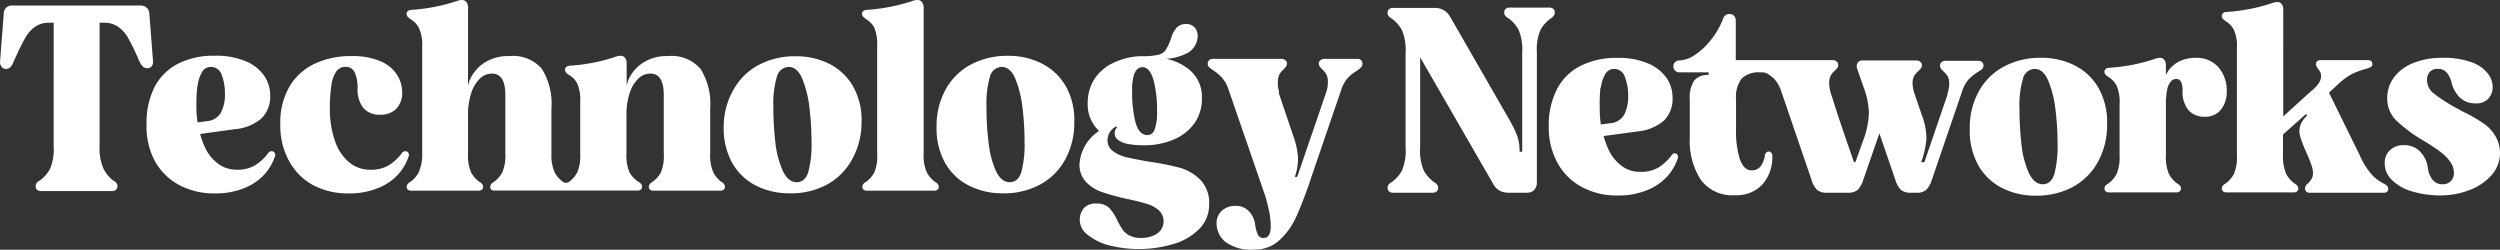
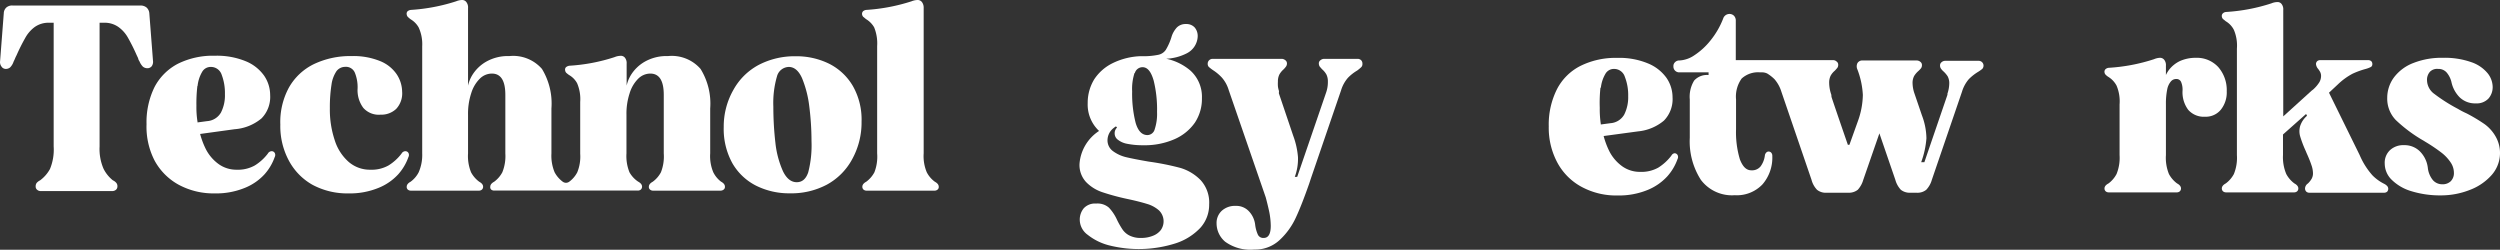
<svg xmlns="http://www.w3.org/2000/svg" id="Layer_1" data-name="Layer 1" viewBox="0 0 290.2 28.99">
  <rect x="0" y="0" width="290.2" height="28.99" fill="#333333" stroke="none" />
  <g id="Layer_2" data-name="Layer 2">
    <g id="Layer_1-2" data-name="Layer 1-2">
      <path d="M1.57,7.15c.06-.12.12-.24.17-.37a4,4,0,0,1,.17-.36,21.94,21.94,0,0,1,1-2A3.92,3.92,0,0,1,4,3.15a2.76,2.76,0,0,1,1.69-.51h.53V17a5.89,5.89,0,0,1-.43,2.62,4.09,4.09,0,0,1-1.14,1.31,1.31,1.31,0,0,0-.4.3.65.65,0,0,0-.12.4.48.48,0,0,0,.17.4.64.64,0,0,0,.44.15H13a.68.68,0,0,0,.45-.15.51.51,0,0,0,.17-.4.58.58,0,0,0-.13-.4,1.17,1.17,0,0,0-.4-.3A4,4,0,0,1,12,19.57,5.8,5.8,0,0,1,11.55,17V2.64h.52a2.76,2.76,0,0,1,1.69.51,3.82,3.82,0,0,1,1.09,1.24,21.94,21.94,0,0,1,1,2l.17.36a.93.93,0,0,0,.16.37,1.94,1.94,0,0,0,.4.62.82.82,0,0,0,.52.18.64.64,0,0,0,.5-.23.88.88,0,0,0,.15-.63L17.32,1.5A1,1,0,0,0,17,.87a1.09,1.09,0,0,0-.72-.23H1.45A1,1,0,0,0,.73.87a.93.93,0,0,0-.3.66L0,7.09a.84.84,0,0,0,.16.63A.59.59,0,0,0,.65,8a.77.77,0,0,0,.52-.18A1.76,1.76,0,0,0,1.57,7.15Z" transform="translate(0.01 0)" style="fill:#fff" />
      <path d="M17.93,18.63a7,7,0,0,0,2.81,2.82,8.53,8.53,0,0,0,4.17,1,8.75,8.75,0,0,0,3.47-.63,6.29,6.29,0,0,0,2.32-1.59,6,6,0,0,0,1.18-2,.51.51,0,0,0,0-.48.41.41,0,0,0-.37-.2.53.53,0,0,0-.43.28,5.56,5.56,0,0,1-1.52,1.38,4,4,0,0,1-2.1.49,3.52,3.52,0,0,1-2.1-.66,4.88,4.88,0,0,1-1.54-1.86,9.36,9.36,0,0,1-.6-1.63l4-.55a5.48,5.48,0,0,0,3.13-1.26,3.56,3.56,0,0,0,1-2.7,4,4,0,0,0-.69-2.24,4.86,4.86,0,0,0-2.14-1.69,8.82,8.82,0,0,0-3.59-.64,9.14,9.14,0,0,0-4.27.92,6.38,6.38,0,0,0-2.73,2.71A9.22,9.22,0,0,0,17,14.42,8.56,8.56,0,0,0,17.93,18.63Zm5-8.68a4,4,0,0,1,.51-1.58,1.13,1.13,0,0,1,1-.6,1.31,1.31,0,0,1,1.28.9,6,6,0,0,1,.38,2.26,4.36,4.36,0,0,1-.46,2.13,2,2,0,0,1-1.6,1l-1.12.15v-.06a10.63,10.63,0,0,1-.13-1.87A17.41,17.41,0,0,1,22.9,10Z" transform="translate(0.01 0)" style="fill:#fff" />
      <path d="M36.26,21.45a8.53,8.53,0,0,0,4.17,1,8.75,8.75,0,0,0,3.47-.63,6.29,6.29,0,0,0,2.32-1.59,6,6,0,0,0,1.18-2,.51.51,0,0,0,0-.48.41.41,0,0,0-.37-.2.53.53,0,0,0-.43.28,5.56,5.56,0,0,1-1.52,1.38,4,4,0,0,1-2.1.49,3.76,3.76,0,0,1-2.52-.91,5.58,5.58,0,0,1-1.62-2.53,11.22,11.22,0,0,1-.56-3.68,16.88,16.88,0,0,1,.19-2.75,3.69,3.69,0,0,1,.58-1.57,1.27,1.27,0,0,1,1-.5,1.12,1.12,0,0,1,1.14.7,4.49,4.49,0,0,1,.31,1.81,3.43,3.43,0,0,0,.66,2.25,2.39,2.39,0,0,0,2,.79,2.5,2.5,0,0,0,1.82-.67,2.63,2.63,0,0,0,.69-2,3.76,3.76,0,0,0-.62-2,4.22,4.22,0,0,0-1.94-1.55,8.2,8.2,0,0,0-3.32-.58,9.78,9.78,0,0,0-4.36.93,6.68,6.68,0,0,0-2.9,2.72,8.36,8.36,0,0,0-1,4.3,8.43,8.43,0,0,0,1,4.2A7,7,0,0,0,36.26,21.45Z" transform="translate(0.01 0)" style="fill:#fff" />
      <path d="M47.66,2.24a2.57,2.57,0,0,1,.93.95A4.66,4.66,0,0,1,49,5.37V17.81A5,5,0,0,1,48.59,20a3.15,3.15,0,0,1-.93,1.09c-.31.17-.46.36-.46.59a.42.42,0,0,0,.13.33.55.55,0,0,0,.39.12h7.83a.53.53,0,0,0,.38-.12.44.44,0,0,0,.14-.33c0-.23-.15-.42-.46-.59A3.29,3.29,0,0,1,54.67,20a5,5,0,0,1-.35-2.19V13.32a7.58,7.58,0,0,1,.37-2.5,4,4,0,0,1,1-1.69,2,2,0,0,1,1.39-.59c1.05,0,1.57.82,1.57,2.48v6.79A5,5,0,0,1,58.3,20a3.29,3.29,0,0,1-.94,1.09c-.31.17-.46.36-.46.59A.38.38,0,0,0,57,22a.53.53,0,0,0,.38.12H74a.53.53,0,0,0,.38-.12.44.44,0,0,0,.14-.33c0-.23-.15-.42-.46-.59a3.17,3.17,0,0,1-1-1.08,5,5,0,0,1-.35-2.19V13.32a7.58,7.58,0,0,1,.37-2.5,4,4,0,0,1,1-1.69,2,2,0,0,1,1.39-.59c1.05,0,1.57.82,1.57,2.48v6.79A5,5,0,0,1,76.71,20a3.29,3.29,0,0,1-.94,1.09c-.31.17-.46.36-.46.59a.38.38,0,0,0,.14.33.53.53,0,0,0,.38.12h7.83A.55.55,0,0,0,84,22a.38.38,0,0,0,.14-.33c0-.23-.15-.42-.46-.59A3.09,3.09,0,0,1,82.79,20a4.82,4.82,0,0,1-.36-2.19V12.59A7.63,7.63,0,0,0,81.31,8a4.43,4.43,0,0,0-3.79-1.49,5.09,5.09,0,0,0-2.72.67,4.54,4.54,0,0,0-1.61,1.59,4.08,4.08,0,0,0-.46,1.17V7.4a1,1,0,0,0-.19-.69A.6.6,0,0,0,72,6.48a1.92,1.92,0,0,0-.67.15,20.83,20.83,0,0,1-5.25,1,.81.81,0,0,0-.39.17.4.4,0,0,0-.1.36.51.51,0,0,0,.13.29,2.91,2.91,0,0,0,.33.26,2.43,2.43,0,0,1,.93.95,4.67,4.67,0,0,1,.36,2.18v6A4.82,4.82,0,0,1,67,20a3.15,3.15,0,0,1-.93,1.09.63.63,0,0,1-.76,0A3.29,3.29,0,0,1,64.37,20,5,5,0,0,1,64,17.81V12.59A7.71,7.71,0,0,0,62.9,8a4.43,4.43,0,0,0-3.79-1.49,5.09,5.09,0,0,0-2.72.67,4.54,4.54,0,0,0-1.61,1.59,4.08,4.08,0,0,0-.46,1.17v-9a1,1,0,0,0-.19-.69A.6.6,0,0,0,53.61,0a1.92,1.92,0,0,0-.67.15,21.37,21.37,0,0,1-5.25,1,.71.71,0,0,0-.39.16.4.4,0,0,0-.1.36.51.51,0,0,0,.13.29A3,3,0,0,0,47.66,2.24Z" transform="translate(0.01 0)" style="fill:#fff" />
      <path d="M87.79,21.57a8.57,8.57,0,0,0,3.88.87,8.77,8.77,0,0,0,4.29-1A7.3,7.3,0,0,0,98.9,18.5a8.82,8.82,0,0,0,1.1-4.38A7.88,7.88,0,0,0,99,10a6.65,6.65,0,0,0-2.76-2.6,8.57,8.57,0,0,0-3.88-.87,9,9,0,0,0-4.29,1,7.24,7.24,0,0,0-2.94,2.89A8.58,8.58,0,0,0,84,14.74a8.22,8.22,0,0,0,1,4.2A6.62,6.62,0,0,0,87.79,21.57Zm2.39-12.7a1.46,1.46,0,0,1,1.37-1.1c.63,0,1.15.43,1.54,1.3a12.39,12.39,0,0,1,.84,3.27,32.27,32.27,0,0,1,.26,4.05A12.53,12.53,0,0,1,93.81,20c-.26.77-.7,1.15-1.34,1.15s-1.19-.43-1.6-1.29A10.92,10.92,0,0,1,90,16.59a36.65,36.65,0,0,1-.24-4.19A11.1,11.1,0,0,1,90.18,8.87Z" transform="translate(0.01 0)" style="fill:#fff" />
      <path d="M101.49,20a3.29,3.29,0,0,1-.94,1.09c-.31.17-.46.36-.46.59a.44.44,0,0,0,.14.33.53.53,0,0,0,.38.12h7.83a.53.53,0,0,0,.38-.12.38.38,0,0,0,.14-.33c0-.23-.15-.42-.46-.59a3.15,3.15,0,0,1-.93-1.09,4.82,4.82,0,0,1-.36-2.19V.92A1.07,1.07,0,0,0,107,.23a.62.62,0,0,0-.52-.23,2,2,0,0,0-.68.15,21.37,21.37,0,0,1-5.25,1,.68.68,0,0,0-.38.16.44.44,0,0,0-.11.36.53.53,0,0,0,.14.29l.32.26a2.67,2.67,0,0,1,.94.95,4.93,4.93,0,0,1,.35,2.18V17.81A5,5,0,0,1,101.49,20Z" transform="translate(0.01 0)" style="fill:#fff" />
-       <path d="M112.52,21.57a8.57,8.57,0,0,0,3.88.87,8.77,8.77,0,0,0,4.29-1,7.23,7.23,0,0,0,2.94-2.91,8.79,8.79,0,0,0,1.06-4.38,7.88,7.88,0,0,0-1-4.17,6.65,6.65,0,0,0-2.76-2.6,8.52,8.52,0,0,0-3.93-.9,9,9,0,0,0-4.29,1,7.24,7.24,0,0,0-2.94,2.89,8.64,8.64,0,0,0-1.06,4.36,8.1,8.1,0,0,0,1,4.2A6.57,6.57,0,0,0,112.52,21.57Zm2.39-12.7a1.46,1.46,0,0,1,1.37-1.1c.64,0,1.15.43,1.54,1.3a12.39,12.39,0,0,1,.84,3.27,32.27,32.27,0,0,1,.26,4.05,12.53,12.53,0,0,1-.38,3.61c-.26.77-.7,1.15-1.34,1.15s-1.19-.43-1.6-1.29a10.88,10.88,0,0,1-.85-3.27,32.61,32.61,0,0,1-.25-4.19A11.38,11.38,0,0,1,114.91,8.87Z" transform="translate(0.01 0)" style="fill:#fff" />
      <path d="M137,19.49a30.38,30.38,0,0,0-3.66-.73q-1.68-.29-2.61-.51a4.21,4.21,0,0,1-1.55-.71,1.54,1.54,0,0,1-.63-1.3,1.79,1.79,0,0,1,.54-1.23,2.46,2.46,0,0,1,.44-.34l.13.13a.92.92,0,0,0-.28.7.9.9,0,0,0,.36.71,2.45,2.45,0,0,0,1.08.48,9.14,9.14,0,0,0,1.88.17,8.66,8.66,0,0,0,3.62-.7,5.62,5.62,0,0,0,2.37-1.92,5,5,0,0,0,.82-2.85,4.1,4.1,0,0,0-1.33-3.19,6.27,6.27,0,0,0-2.82-1.38,5.86,5.86,0,0,0,2.39-.63,2.3,2.3,0,0,0,1.27-2,1.53,1.53,0,0,0-.35-1,1.29,1.29,0,0,0-1-.4,1.43,1.43,0,0,0-1.06.39,2.84,2.84,0,0,0-.6,1,6.67,6.67,0,0,1-.69,1.6,1.38,1.38,0,0,1-.87.58,8.4,8.4,0,0,1-2,.16,8,8,0,0,0-3.3.81A5.38,5.38,0,0,0,127,9.22a5.22,5.22,0,0,0-.75,2.75,4.19,4.19,0,0,0,1.32,3.23A5,5,0,0,0,125.3,19a2.91,2.91,0,0,0,.77,2.14,4.72,4.72,0,0,0,1.85,1.16,26.6,26.6,0,0,0,2.91.79c.94.2,1.69.39,2.27.57a3.63,3.63,0,0,1,1.41.75,1.76,1.76,0,0,1,.23,2.29,2.11,2.11,0,0,1-.92.67,3.58,3.58,0,0,1-1.37.25,2.85,2.85,0,0,1-1.35-.28,2.14,2.14,0,0,1-.8-.69,9.53,9.53,0,0,1-.64-1.12,5.16,5.16,0,0,0-.94-1.42,2,2,0,0,0-1.49-.48,1.77,1.77,0,0,0-1.44.55,2.07,2.07,0,0,0-.46,1.39,2.17,2.17,0,0,0,.91,1.68,6.64,6.64,0,0,0,2.45,1.22,14.09,14.09,0,0,0,7.75-.22,6.81,6.81,0,0,0,2.91-1.83,4,4,0,0,0,1-2.7,3.85,3.85,0,0,0-1-2.82A5.45,5.45,0,0,0,137,19.49Zm-5.28-11a.93.93,0,0,1,.89-.69c.59,0,1,.52,1.3,1.56A13.91,13.91,0,0,1,134.3,13a5.66,5.66,0,0,1-.27,2,.89.89,0,0,1-.84.68c-.64,0-1.09-.47-1.37-1.4a13.74,13.74,0,0,1-.41-3.67,6,6,0,0,1,.28-2.15Z" transform="translate(0.01 0)" style="fill:#fff" />
      <path d="M158,7a.58.58,0,0,0-.41-.17H153.7a.67.67,0,0,0-.43.16.44.44,0,0,0-.19.37.73.73,0,0,0,.09.35c.1.12.2.24.31.35a2.26,2.26,0,0,1,.48.59,1.8,1.8,0,0,1,.17.82,3.7,3.7,0,0,1-.22,1.32l-3.34,9.74h-.28a6,6,0,0,0,.37-2.29,9.25,9.25,0,0,0-.56-2.5l-1.65-4.88a.43.43,0,0,1,0-.16.88.88,0,0,0,0-.15,2.57,2.57,0,0,1-.12-.55,4.69,4.69,0,0,1,0-.53,1.8,1.8,0,0,1,.17-.82,2.26,2.26,0,0,1,.48-.59,2.52,2.52,0,0,0,.3-.35.62.62,0,0,0,.1-.35.45.45,0,0,0-.19-.37.67.67,0,0,0-.43-.16h-8a.59.59,0,0,0-.42.17.55.55,0,0,0-.16.39.52.52,0,0,0,.13.38,4.91,4.91,0,0,0,.51.39,5.37,5.37,0,0,1,1,.84,3.87,3.87,0,0,1,.8,1.46l4.3,12.46c.16.6.3,1.18.42,1.75a8.84,8.84,0,0,1,.16,1.54c0,.94-.27,1.41-.82,1.41a.69.69,0,0,1-.67-.37,3.93,3.93,0,0,1-.32-1.16,2.72,2.72,0,0,0-.75-1.59,2,2,0,0,0-1.52-.6,2.26,2.26,0,0,0-1.61.57,1.92,1.92,0,0,0-.6,1.46,2.79,2.79,0,0,0,1,2.13,5,5,0,0,0,3.38.91,4.15,4.15,0,0,0,2.92-1.09,8.2,8.2,0,0,0,1.9-2.62c.47-1,1-2.37,1.57-4l.18-.55,3.5-10.22a3.94,3.94,0,0,1,.8-1.46,5.08,5.08,0,0,1,1.07-.84A4.91,4.91,0,0,0,158,7.8a.49.49,0,0,0,.14-.38A.56.56,0,0,0,158,7Z" transform="translate(0.01 0)" style="fill:#fff" />
-       <path d="M180.34,1.83a.57.57,0,0,0,.13-.4.54.54,0,0,0-.17-.4.68.68,0,0,0-.45-.15h-4.63a.63.63,0,0,0-.45.15.54.54,0,0,0-.17.4.57.57,0,0,0,.13.4,1.16,1.16,0,0,0,.39.31,4.09,4.09,0,0,1,1.14,1.31,5.75,5.75,0,0,1,.43,2.62V17.61h-.31a5.21,5.21,0,0,0-.29-1.88,12.75,12.75,0,0,0-.93-1.89l-.16-.28L168.31,1.92a2,2,0,0,0-1.84-1h-4.79a.63.63,0,0,0-.45.15.54.54,0,0,0-.17.4.57.57,0,0,0,.13.4,1.16,1.16,0,0,0,.39.31,4,4,0,0,1,1.14,1.31,5.75,5.75,0,0,1,.43,2.62V17.19a5.75,5.75,0,0,1-.43,2.62,4,4,0,0,1-1.14,1.3,1.48,1.48,0,0,0-.39.31.58.58,0,0,0-.13.4.54.54,0,0,0,.17.4.63.63,0,0,0,.45.15h4.63a.63.63,0,0,0,.45-.15.54.54,0,0,0,.17-.4.58.58,0,0,0-.13-.4,1.48,1.48,0,0,0-.39-.31,4,4,0,0,1-1.14-1.3,5.75,5.75,0,0,1-.43-2.62V6.65l8.47,14.68a2,2,0,0,0,.75.8,2.33,2.33,0,0,0,1.1.24h2a1.2,1.2,0,0,0,.92-.32,1.24,1.24,0,0,0,.31-.9V6.07a5.75,5.75,0,0,1,.43-2.62A4.06,4.06,0,0,1,180,2.14,1.16,1.16,0,0,0,180.34,1.83Z" transform="translate(0.01 0)" style="fill:#fff" />
      <path d="M194,18.07a5.76,5.76,0,0,1-1.52,1.39,4,4,0,0,1-2.1.49,3.52,3.52,0,0,1-2.1-.66,4.88,4.88,0,0,1-1.54-1.86,9.46,9.46,0,0,1-.6-1.64l4-.54a5.48,5.48,0,0,0,3-1.25,3.56,3.56,0,0,0,1-2.7,4,4,0,0,0-.69-2.24,4.93,4.93,0,0,0-2.14-1.69,8.66,8.66,0,0,0-3.59-.65,9.15,9.15,0,0,0-4.27.93,6.22,6.22,0,0,0-2.73,2.71,9.1,9.1,0,0,0-.95,4.32,8.54,8.54,0,0,0,1,4.2,6.91,6.91,0,0,0,2.81,2.81,8.42,8.42,0,0,0,4.17,1,8.75,8.75,0,0,0,3.47-.63,6.32,6.32,0,0,0,2.32-1.6,6,6,0,0,0,1.18-2,.49.49,0,0,0,0-.47.4.4,0,0,0-.37-.2A.52.52,0,0,0,194,18.07Zm-8.18-7.89a4,4,0,0,1,.51-1.58,1.13,1.13,0,0,1,1-.6,1.31,1.31,0,0,1,1.27.91,5.82,5.82,0,0,1,.39,2.26,4.48,4.48,0,0,1-.46,2.13,2,2,0,0,1-1.6,1l-1.12.15v-.06a11.67,11.67,0,0,1-.12-1.87,16.64,16.64,0,0,1,.08-2.34Z" transform="translate(0.01 0)" style="fill:#fff" />
-       <path d="M230.09,8a.56.56,0,0,0-.42-.94H225.8a.62.62,0,0,0-.43.16.45.45,0,0,0-.18.36.64.64,0,0,0,.09.36,1.73,1.73,0,0,0,.31.35,3,3,0,0,1,.49.58,1.71,1.71,0,0,1,.18.83,3.89,3.89,0,0,1-.21,1.17V11l-2.68,7.83H223a10.17,10.17,0,0,0,.61-2.78,7.76,7.76,0,0,0-.52-2.65l-.86-2.52A3.87,3.87,0,0,1,222,9.66a1.71,1.71,0,0,1,.18-.83,2.48,2.48,0,0,1,.49-.58A2.73,2.73,0,0,0,223,7.9a.64.64,0,0,0,.09-.36.45.45,0,0,0-.18-.36.67.67,0,0,0-.43-.16h-6.27a.65.65,0,0,0-.61.31.87.87,0,0,0,0,.74l.7,2a9.6,9.6,0,0,1,.63,2.95,9.32,9.32,0,0,1-.56,3l-1,2.79h-.18c-1.13-3.27-1.76-5.13-1.9-5.56L212.57,11a4.32,4.32,0,0,1-.25-1.38,1.82,1.82,0,0,1,.17-.83,2.07,2.07,0,0,1,.48-.58c.11-.11.21-.23.31-.35a.64.64,0,0,0,.09-.36.44.44,0,0,0-.19-.36.58.58,0,0,0-.43-.16H201.48V2.42a.8.8,0,0,0-.21-.59.73.73,0,0,0-.52-.21.77.77,0,0,0-.74.55,9.48,9.48,0,0,1-1.46,2.52,8,8,0,0,1-1.87,1.72,3.38,3.38,0,0,1-1.74.61h0a.66.66,0,0,0-.5.19.6.6,0,0,0-.2.49.67.67,0,0,0,.66.7h3.42v.31a2,2,0,0,0-1.67.64,3.58,3.58,0,0,0-.51,2.19V16a8.25,8.25,0,0,0,1.29,4.88,4.51,4.51,0,0,0,3.93,1.78,4.1,4.1,0,0,0,3.22-1.26,4.74,4.74,0,0,0,1.14-3.28.55.55,0,0,0-.12-.39.41.41,0,0,0-.31-.14.37.37,0,0,0-.28.13.57.57,0,0,0-.15.3,2.72,2.72,0,0,1-.49,1.28,1.27,1.27,0,0,1-1.08.47c-.59,0-1-.42-1.33-1.26a10.9,10.9,0,0,1-.45-3.5V11.54a3.59,3.59,0,0,1,.65-2.42,2.82,2.82,0,0,1,2.15-.72h.18a1.34,1.34,0,0,1,.65.14,4.76,4.76,0,0,1,.83.65,4,4,0,0,1,.8,1.45l3.5,10.23a2.66,2.66,0,0,0,.64,1.16,1.61,1.61,0,0,0,1.14.34h2.45a1.66,1.66,0,0,0,1.14-.34,2.88,2.88,0,0,0,.64-1.16l1.87-5.39L220,20.87a2.77,2.77,0,0,0,.64,1.16,1.66,1.66,0,0,0,1.14.34h.64a1.64,1.64,0,0,0,1.17-.34,2.79,2.79,0,0,0,.65-1.16l3.5-10.23a4,4,0,0,1,.79-1.45,5.54,5.54,0,0,1,1.08-.85A4.14,4.14,0,0,0,230.09,8Z" transform="translate(0.01 0)" style="fill:#fff" />
-       <path d="M243.57,10.18a6.69,6.69,0,0,0-2.76-2.59,8.58,8.58,0,0,0-3.88-.88,8.88,8.88,0,0,0-4.29,1,7.15,7.15,0,0,0-2.94,2.88A8.69,8.69,0,0,0,228.64,15a8.24,8.24,0,0,0,1,4.21,6.6,6.6,0,0,0,2.77,2.62,8.39,8.39,0,0,0,3.88.88,8.77,8.77,0,0,0,4.29-1,7.31,7.31,0,0,0,2.94-2.92,8.78,8.78,0,0,0,1.06-4.37A8,8,0,0,0,243.57,10.18Zm-5.12,10.06c-.26.77-.71,1.15-1.34,1.15s-1.19-.43-1.6-1.29a10.61,10.61,0,0,1-.86-3.27,36.65,36.65,0,0,1-.24-4.19,11.09,11.09,0,0,1,.41-3.53A1.44,1.44,0,0,1,236.19,8c.63,0,1.15.44,1.54,1.31a12.39,12.39,0,0,1,.84,3.27,31.48,31.48,0,0,1,.26,4,12.88,12.88,0,0,1-.38,3.66Z" transform="translate(0.01 0)" style="fill:#fff" />
+       <path d="M230.09,8a.56.56,0,0,0-.42-.94H225.8a.62.62,0,0,0-.43.16.45.45,0,0,0-.18.36.64.64,0,0,0,.09.36,1.73,1.73,0,0,0,.31.35,3,3,0,0,1,.49.58,1.71,1.71,0,0,1,.18.83,3.89,3.89,0,0,1-.21,1.17V11l-2.68,7.83H223a10.17,10.17,0,0,0,.61-2.78,7.76,7.76,0,0,0-.52-2.65l-.86-2.52A3.87,3.87,0,0,1,222,9.66a1.71,1.71,0,0,1,.18-.83,2.48,2.48,0,0,1,.49-.58A2.73,2.73,0,0,0,223,7.9a.64.64,0,0,0,.09-.36.45.45,0,0,0-.18-.36.67.67,0,0,0-.43-.16h-6.27a.65.65,0,0,0-.61.31.87.87,0,0,0,0,.74a9.6,9.6,0,0,1,.63,2.95,9.32,9.32,0,0,1-.56,3l-1,2.79h-.18c-1.13-3.27-1.76-5.13-1.9-5.56L212.57,11a4.32,4.32,0,0,1-.25-1.38,1.82,1.82,0,0,1,.17-.83,2.07,2.07,0,0,1,.48-.58c.11-.11.21-.23.31-.35a.64.64,0,0,0,.09-.36.44.44,0,0,0-.19-.36.58.58,0,0,0-.43-.16H201.48V2.42a.8.8,0,0,0-.21-.59.73.73,0,0,0-.52-.21.77.77,0,0,0-.74.55,9.48,9.48,0,0,1-1.46,2.52,8,8,0,0,1-1.87,1.72,3.38,3.38,0,0,1-1.74.61h0a.66.66,0,0,0-.5.19.6.6,0,0,0-.2.49.67.67,0,0,0,.66.7h3.42v.31a2,2,0,0,0-1.67.64,3.58,3.58,0,0,0-.51,2.19V16a8.25,8.25,0,0,0,1.29,4.88,4.51,4.51,0,0,0,3.93,1.78,4.1,4.1,0,0,0,3.22-1.26,4.74,4.74,0,0,0,1.14-3.28.55.55,0,0,0-.12-.39.41.41,0,0,0-.31-.14.37.37,0,0,0-.28.13.57.57,0,0,0-.15.3,2.72,2.72,0,0,1-.49,1.28,1.27,1.27,0,0,1-1.08.47c-.59,0-1-.42-1.33-1.26a10.9,10.9,0,0,1-.45-3.5V11.54a3.59,3.59,0,0,1,.65-2.42,2.82,2.82,0,0,1,2.15-.72h.18a1.34,1.34,0,0,1,.65.14,4.76,4.76,0,0,1,.83.65,4,4,0,0,1,.8,1.45l3.5,10.23a2.66,2.66,0,0,0,.64,1.16,1.61,1.61,0,0,0,1.14.34h2.45a1.66,1.66,0,0,0,1.14-.34,2.88,2.88,0,0,0,.64-1.16l1.87-5.39L220,20.87a2.77,2.77,0,0,0,.64,1.16,1.66,1.66,0,0,0,1.14.34h.64a1.64,1.64,0,0,0,1.17-.34,2.79,2.79,0,0,0,.65-1.16l3.5-10.23a4,4,0,0,1,.79-1.45,5.54,5.54,0,0,1,1.08-.85A4.14,4.14,0,0,0,230.09,8Z" transform="translate(0.01 0)" style="fill:#fff" />
      <path d="M257.49,7.79a3.38,3.38,0,0,0-2.61-1.08,4.44,4.44,0,0,0-1.83.37,3.5,3.5,0,0,0-1.26,1,3.11,3.11,0,0,0-.38.63V7.64a1,1,0,0,0-.19-.69.62.62,0,0,0-.52-.24,1.93,1.93,0,0,0-.67.16,20.83,20.83,0,0,1-5.25,1,.63.63,0,0,0-.39.17.41.41,0,0,0-.11.35.47.47,0,0,0,.14.29,1.64,1.64,0,0,0,.33.26,2.63,2.63,0,0,1,.93,1,4.66,4.66,0,0,1,.35,2.18V18a5,5,0,0,1-.35,2.2,3.26,3.26,0,0,1-.93,1.09c-.31.16-.47.36-.47.58a.44.44,0,0,0,.14.34.55.55,0,0,0,.39.12h7.83a.53.53,0,0,0,.38-.12.44.44,0,0,0,.14-.34c0-.22-.16-.42-.46-.58a3.29,3.29,0,0,1-.94-1.09,5,5,0,0,1-.35-2.2V12.09a8.18,8.18,0,0,1,.15-1.71,2,2,0,0,1,.43-.93.8.8,0,0,1,.61-.28.58.58,0,0,1,.57.34,2.3,2.3,0,0,1,.17,1,3.4,3.4,0,0,0,.66,2.24,2.4,2.4,0,0,0,1.95.8,2.26,2.26,0,0,0,1.83-.81,3.2,3.2,0,0,0,.69-2.14A4.06,4.06,0,0,0,257.49,7.79Z" transform="translate(0.01 0)" style="fill:#fff" />
      <path d="M276.79,21.36a5.12,5.12,0,0,1-1.4-1A8.56,8.56,0,0,1,273.9,18l-3.56-7.24,1.07-1a7.55,7.55,0,0,1,1.66-1.2A9.46,9.46,0,0,1,274.61,8a3.1,3.1,0,0,0,.6-.23.36.36,0,0,0,.16-.33.43.43,0,0,0-.13-.34.55.55,0,0,0-.39-.12h-5.49a.55.55,0,0,0-.39.12.48.48,0,0,0-.14.34,1,1,0,0,0,.25.56,2.64,2.64,0,0,1,.23.35,1,1,0,0,1,.11.44,1.48,1.48,0,0,1-.19.74,4,4,0,0,1-.73.86l-.16.12-3.31,3V1.16a1,1,0,0,0-.19-.69.58.58,0,0,0-.52-.23,1.92,1.92,0,0,0-.67.15,20.91,20.91,0,0,1-5.26,1,.6.6,0,0,0-.38.17.41.41,0,0,0-.11.35.49.49,0,0,0,.14.3l.32.26a2.45,2.45,0,0,1,.94,1,4.66,4.66,0,0,1,.35,2.18V18a5,5,0,0,1-.35,2.2,3.29,3.29,0,0,1-.94,1.09c-.3.16-.46.36-.46.58a.44.44,0,0,0,.14.34.55.55,0,0,0,.39.12h7.83a.53.53,0,0,0,.38-.12.44.44,0,0,0,.14-.34c0-.22-.16-.42-.46-.58a3.29,3.29,0,0,1-.94-1.09A5,5,0,0,1,265,18V15.61l2.68-2.38.11.21a2.65,2.65,0,0,0-.8,1.2,2.15,2.15,0,0,0,0,1.18,13.39,13.39,0,0,0,.66,1.73l.09.22.12.27c.19.43.34.82.45,1.15a2.92,2.92,0,0,1,.17.88,1.28,1.28,0,0,1-.16.69,2.49,2.49,0,0,1-.43.54.73.73,0,0,0-.33.55.52.52,0,0,0,.13.38.51.51,0,0,0,.39.14h8.63a.53.53,0,0,0,.38-.12.49.49,0,0,0,0-.66A1.33,1.33,0,0,0,276.79,21.36Z" transform="translate(0.01 0)" style="fill:#fff" />
      <path d="M288.4,14.41a19.23,19.23,0,0,0-2.09-1.25,9.48,9.48,0,0,1-1-.52,19.35,19.35,0,0,1-2.73-1.73,2,2,0,0,1-.86-1.56,1.4,1.4,0,0,1,.32-1A1.15,1.15,0,0,1,283,8a1.26,1.26,0,0,1,1,.42,2.68,2.68,0,0,1,.55,1.09,3.6,3.6,0,0,0,.95,1.78,2.56,2.56,0,0,0,1.88.71,1.87,1.87,0,0,0,1.47-.56,2,2,0,0,0,.49-1.35,2.6,2.6,0,0,0-.58-1.58,4.19,4.19,0,0,0-1.89-1.29,9.26,9.26,0,0,0-3.3-.51,8.93,8.93,0,0,0-3.43.6A5.08,5.08,0,0,0,277.87,9a4,4,0,0,0-.77,2.35,3.57,3.57,0,0,0,1,2.59,16.78,16.78,0,0,0,3.27,2.42l.09.06a19.63,19.63,0,0,1,1.87,1.25,4.79,4.79,0,0,1,1.12,1.17,2.15,2.15,0,0,1,.39,1.2,1.33,1.33,0,0,1-.37,1,1.35,1.35,0,0,1-1,.35,1.43,1.43,0,0,1-1.06-.47,2.71,2.71,0,0,1-.6-1.46,3.25,3.25,0,0,0-.92-1.89,2.52,2.52,0,0,0-1.84-.72,2.26,2.26,0,0,0-1.63.58,2,2,0,0,0-.61,1.57,2.63,2.63,0,0,0,.79,1.85,5.43,5.43,0,0,0,2.29,1.34,11.27,11.27,0,0,0,3.46.49,9.08,9.08,0,0,0,3.3-.62,6.4,6.4,0,0,0,2.56-1.73,3.86,3.86,0,0,0,.44-4.54A4.58,4.58,0,0,0,288.4,14.41Z" transform="translate(0.01 0)" style="fill:#fff" />
    </g>
  </g>
</svg>